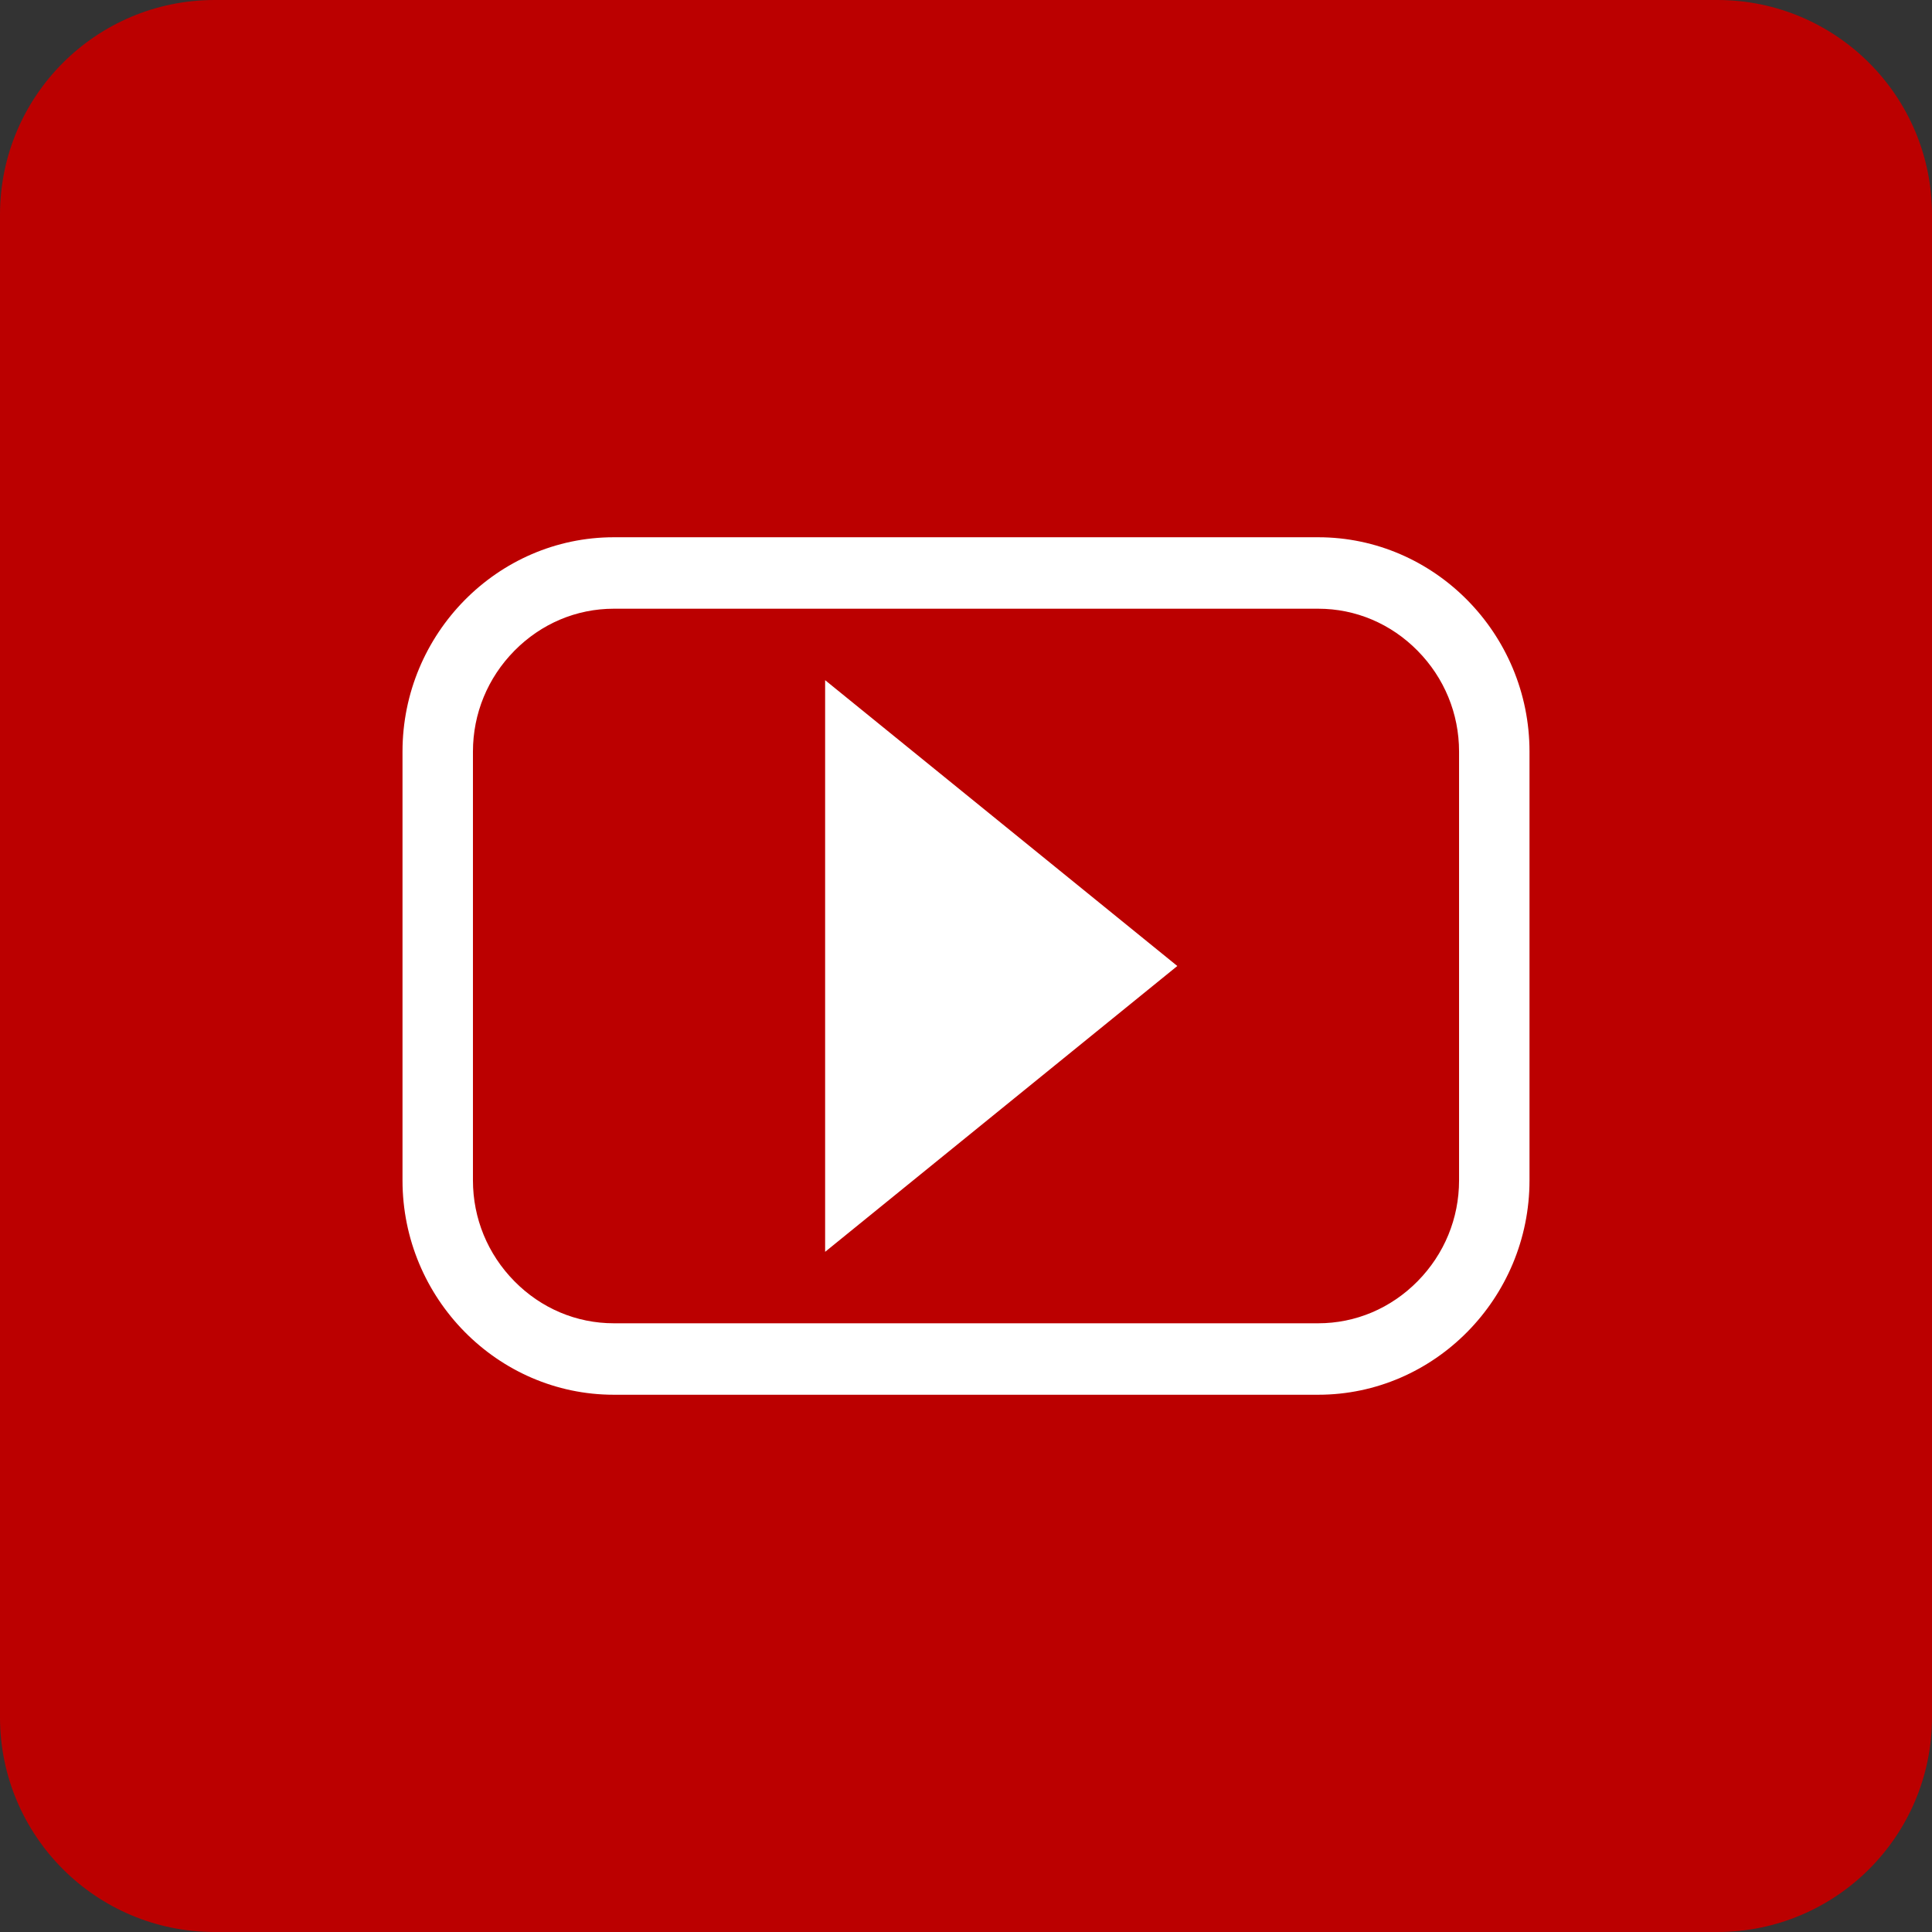
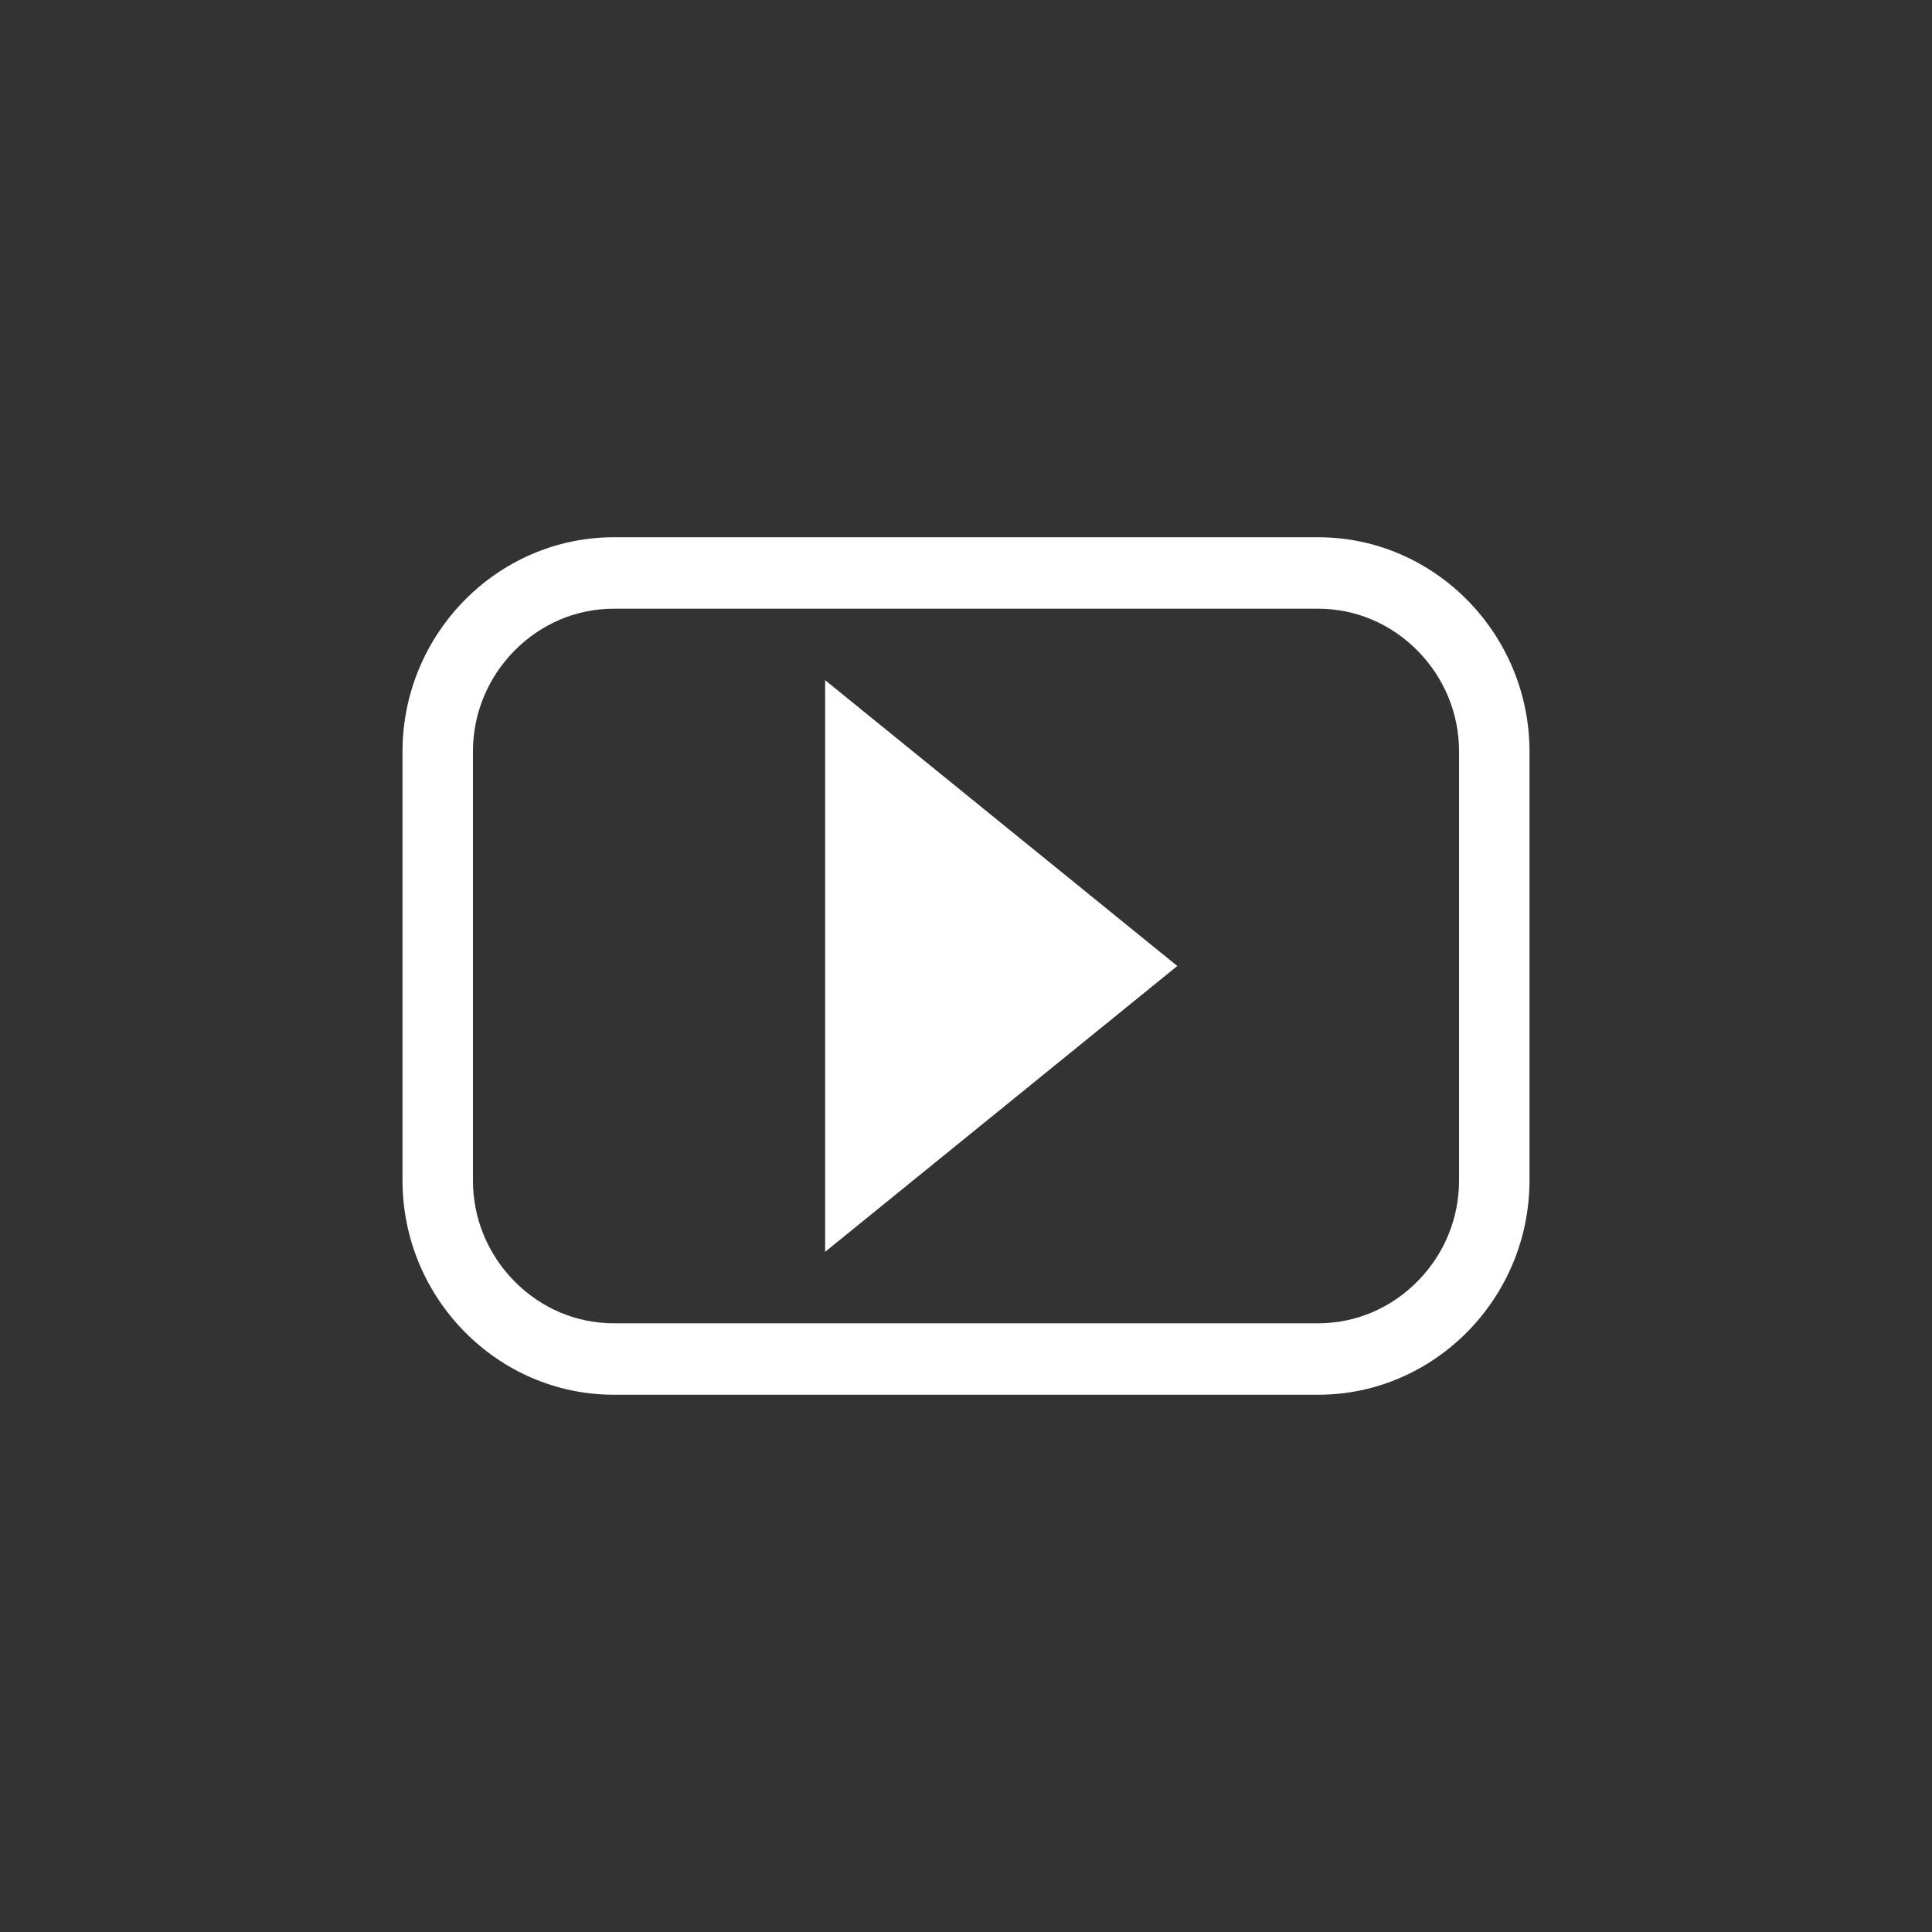
<svg xmlns="http://www.w3.org/2000/svg" baseProfile="tiny" viewBox="0 0 72 72">
  <rect x="0" y="0" width="72" height="72" fill="#333333" stroke="none" />
-   <path fill="#b00" d="M72 64c0 4.418-3.582 8-8 8h-56c-4.418 0-8-3.582-8-8v-56c0-4.418 3.582-8 8-8h56c4.418 0 8 3.582 8 8v56z" />
  <path fill="#fff" d="M49.125 20.022h-26.25c-4.331 0-7.875 3.595-7.875 7.989v15.978c0 4.394 3.544 7.989 7.875 7.989h26.25c4.331 0 7.875-3.595 7.875-7.989v-15.978c0-4.394-3.544-7.989-7.875-7.989zm5.25 23.967c0 1.415-.549 2.749-1.545 3.759-.996 1.01-2.311 1.567-3.705 1.567h-26.25c-1.395 0-2.71-.557-3.705-1.567-.996-1.01-1.545-2.344-1.545-3.759v-15.978c0-1.415.549-2.749 1.545-3.759.996-1.01 2.311-1.567 3.705-1.567h26.25c1.395 0 2.71.557 3.705 1.567.996 1.01 1.545 2.344 1.545 3.759v15.978zm-23.625 2.663l13.125-10.652-13.125-10.652v21.304z" />
</svg>